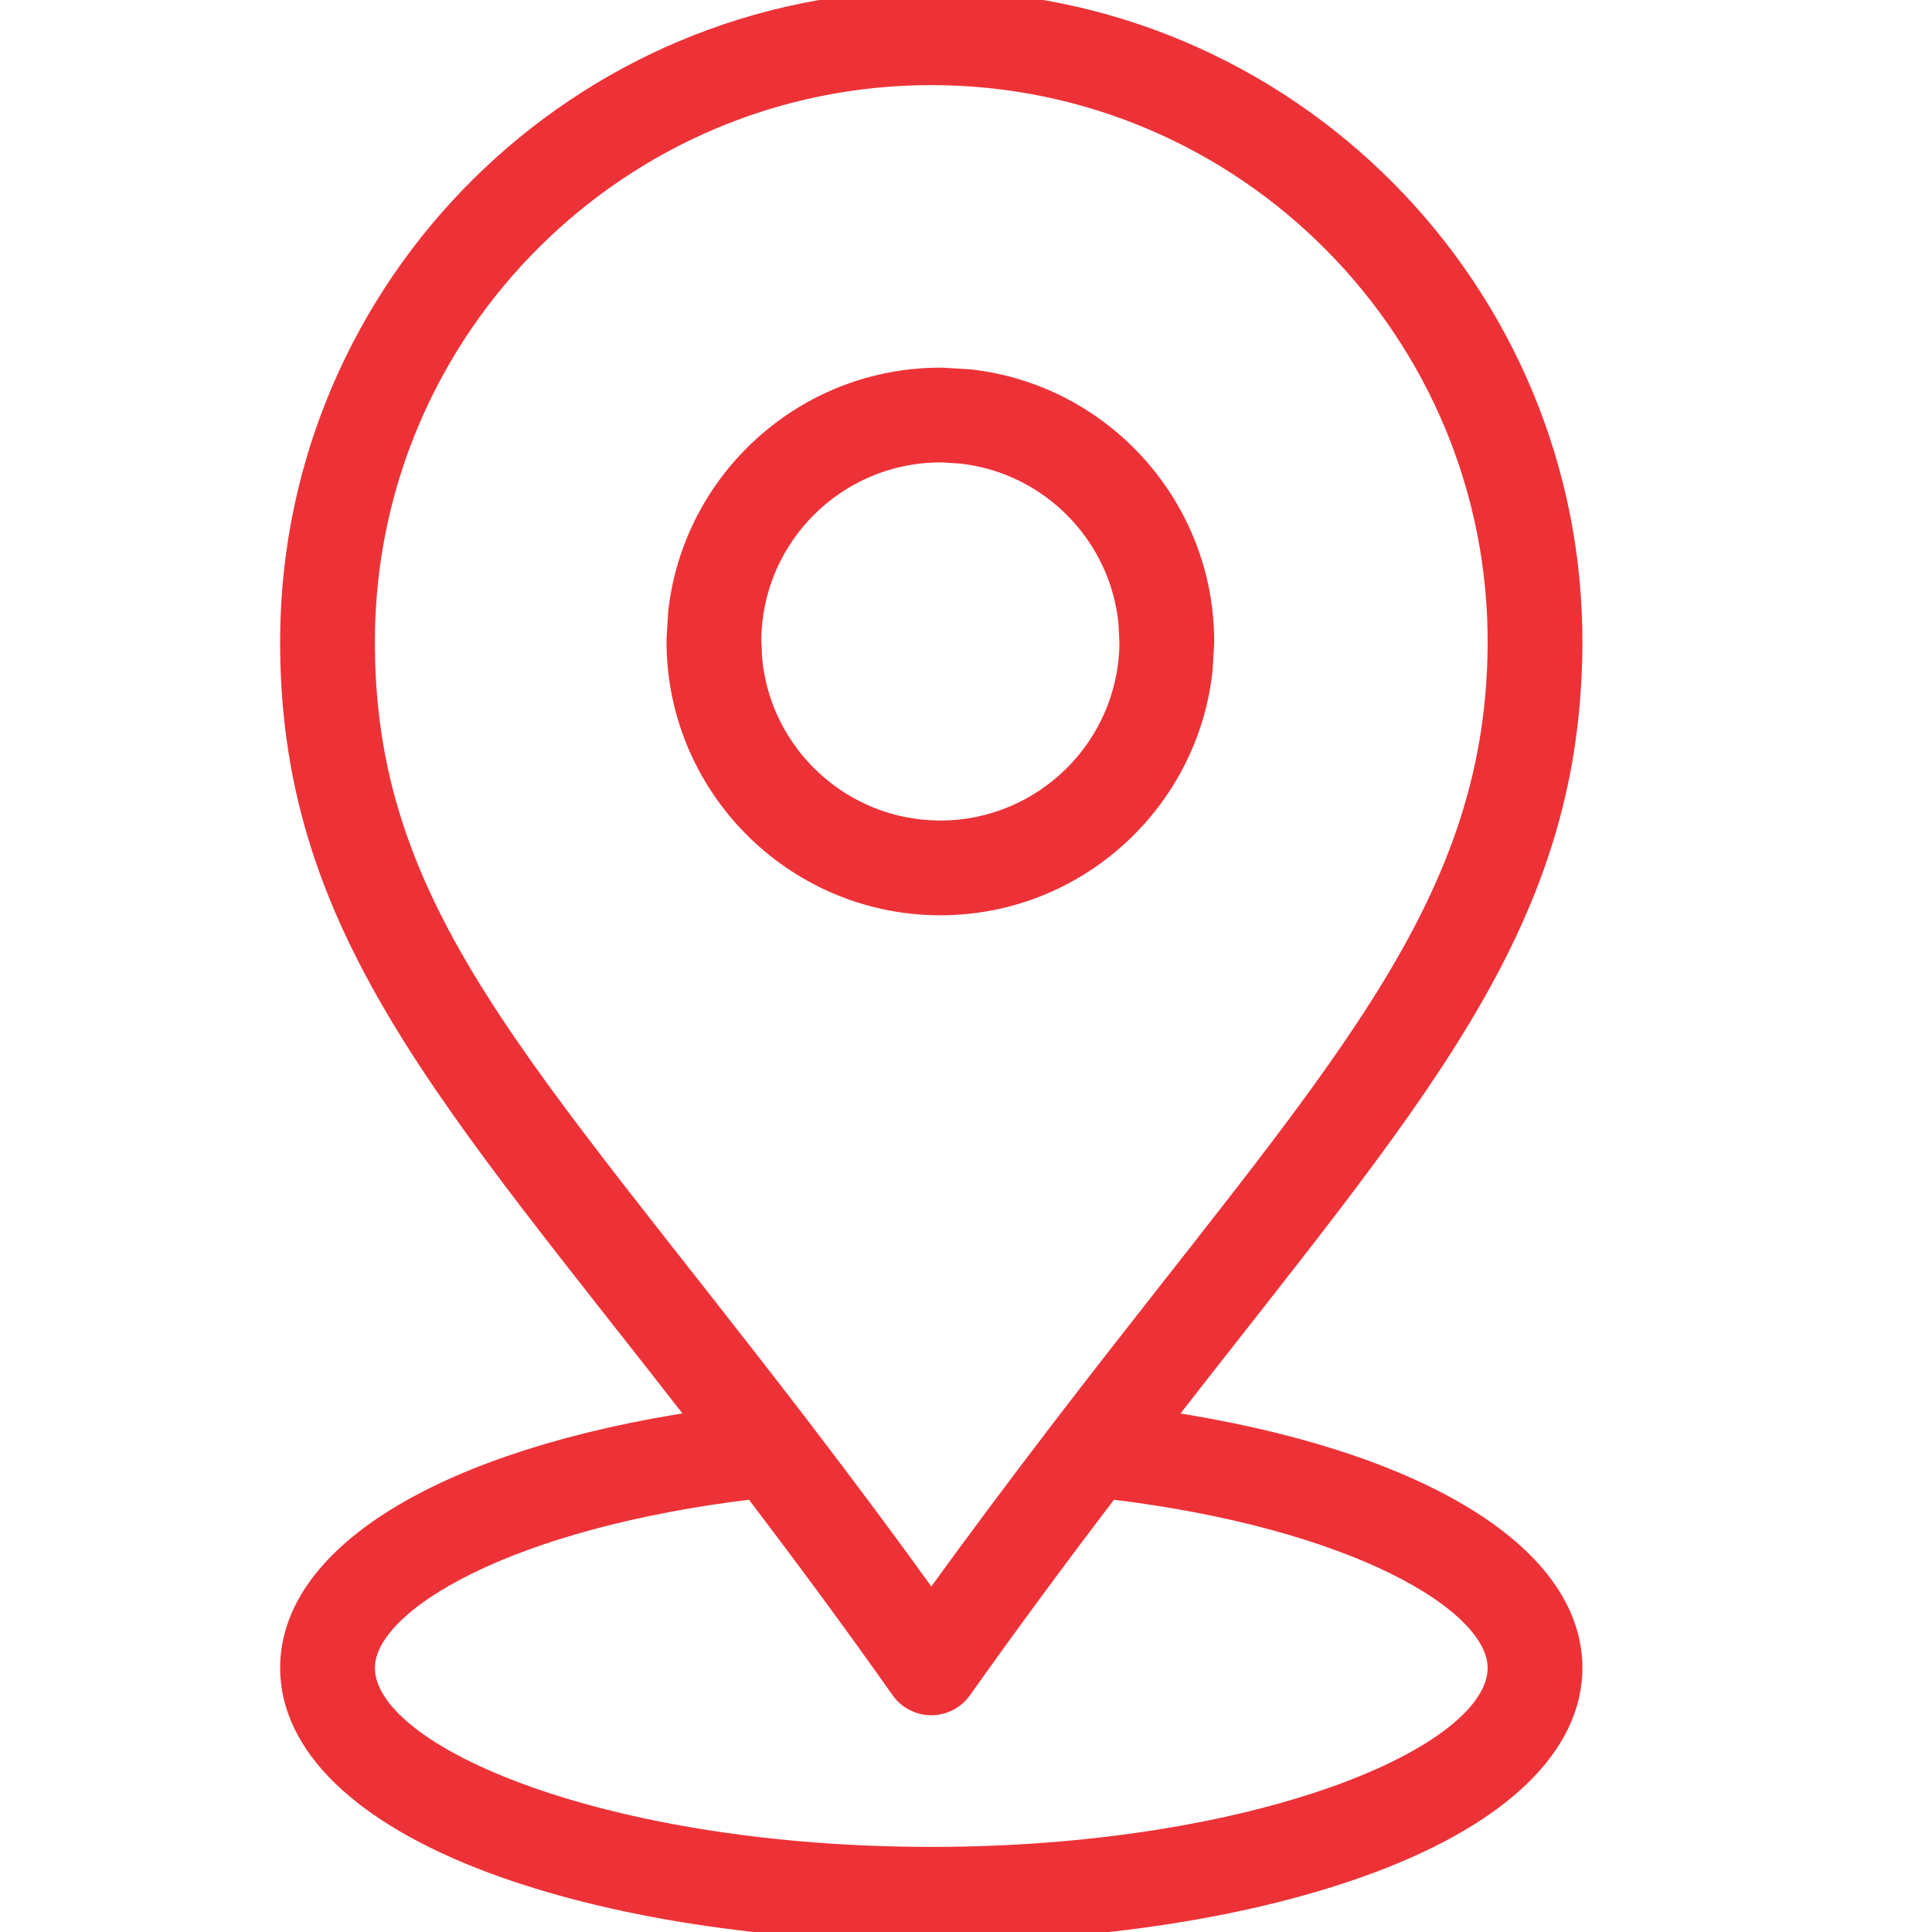
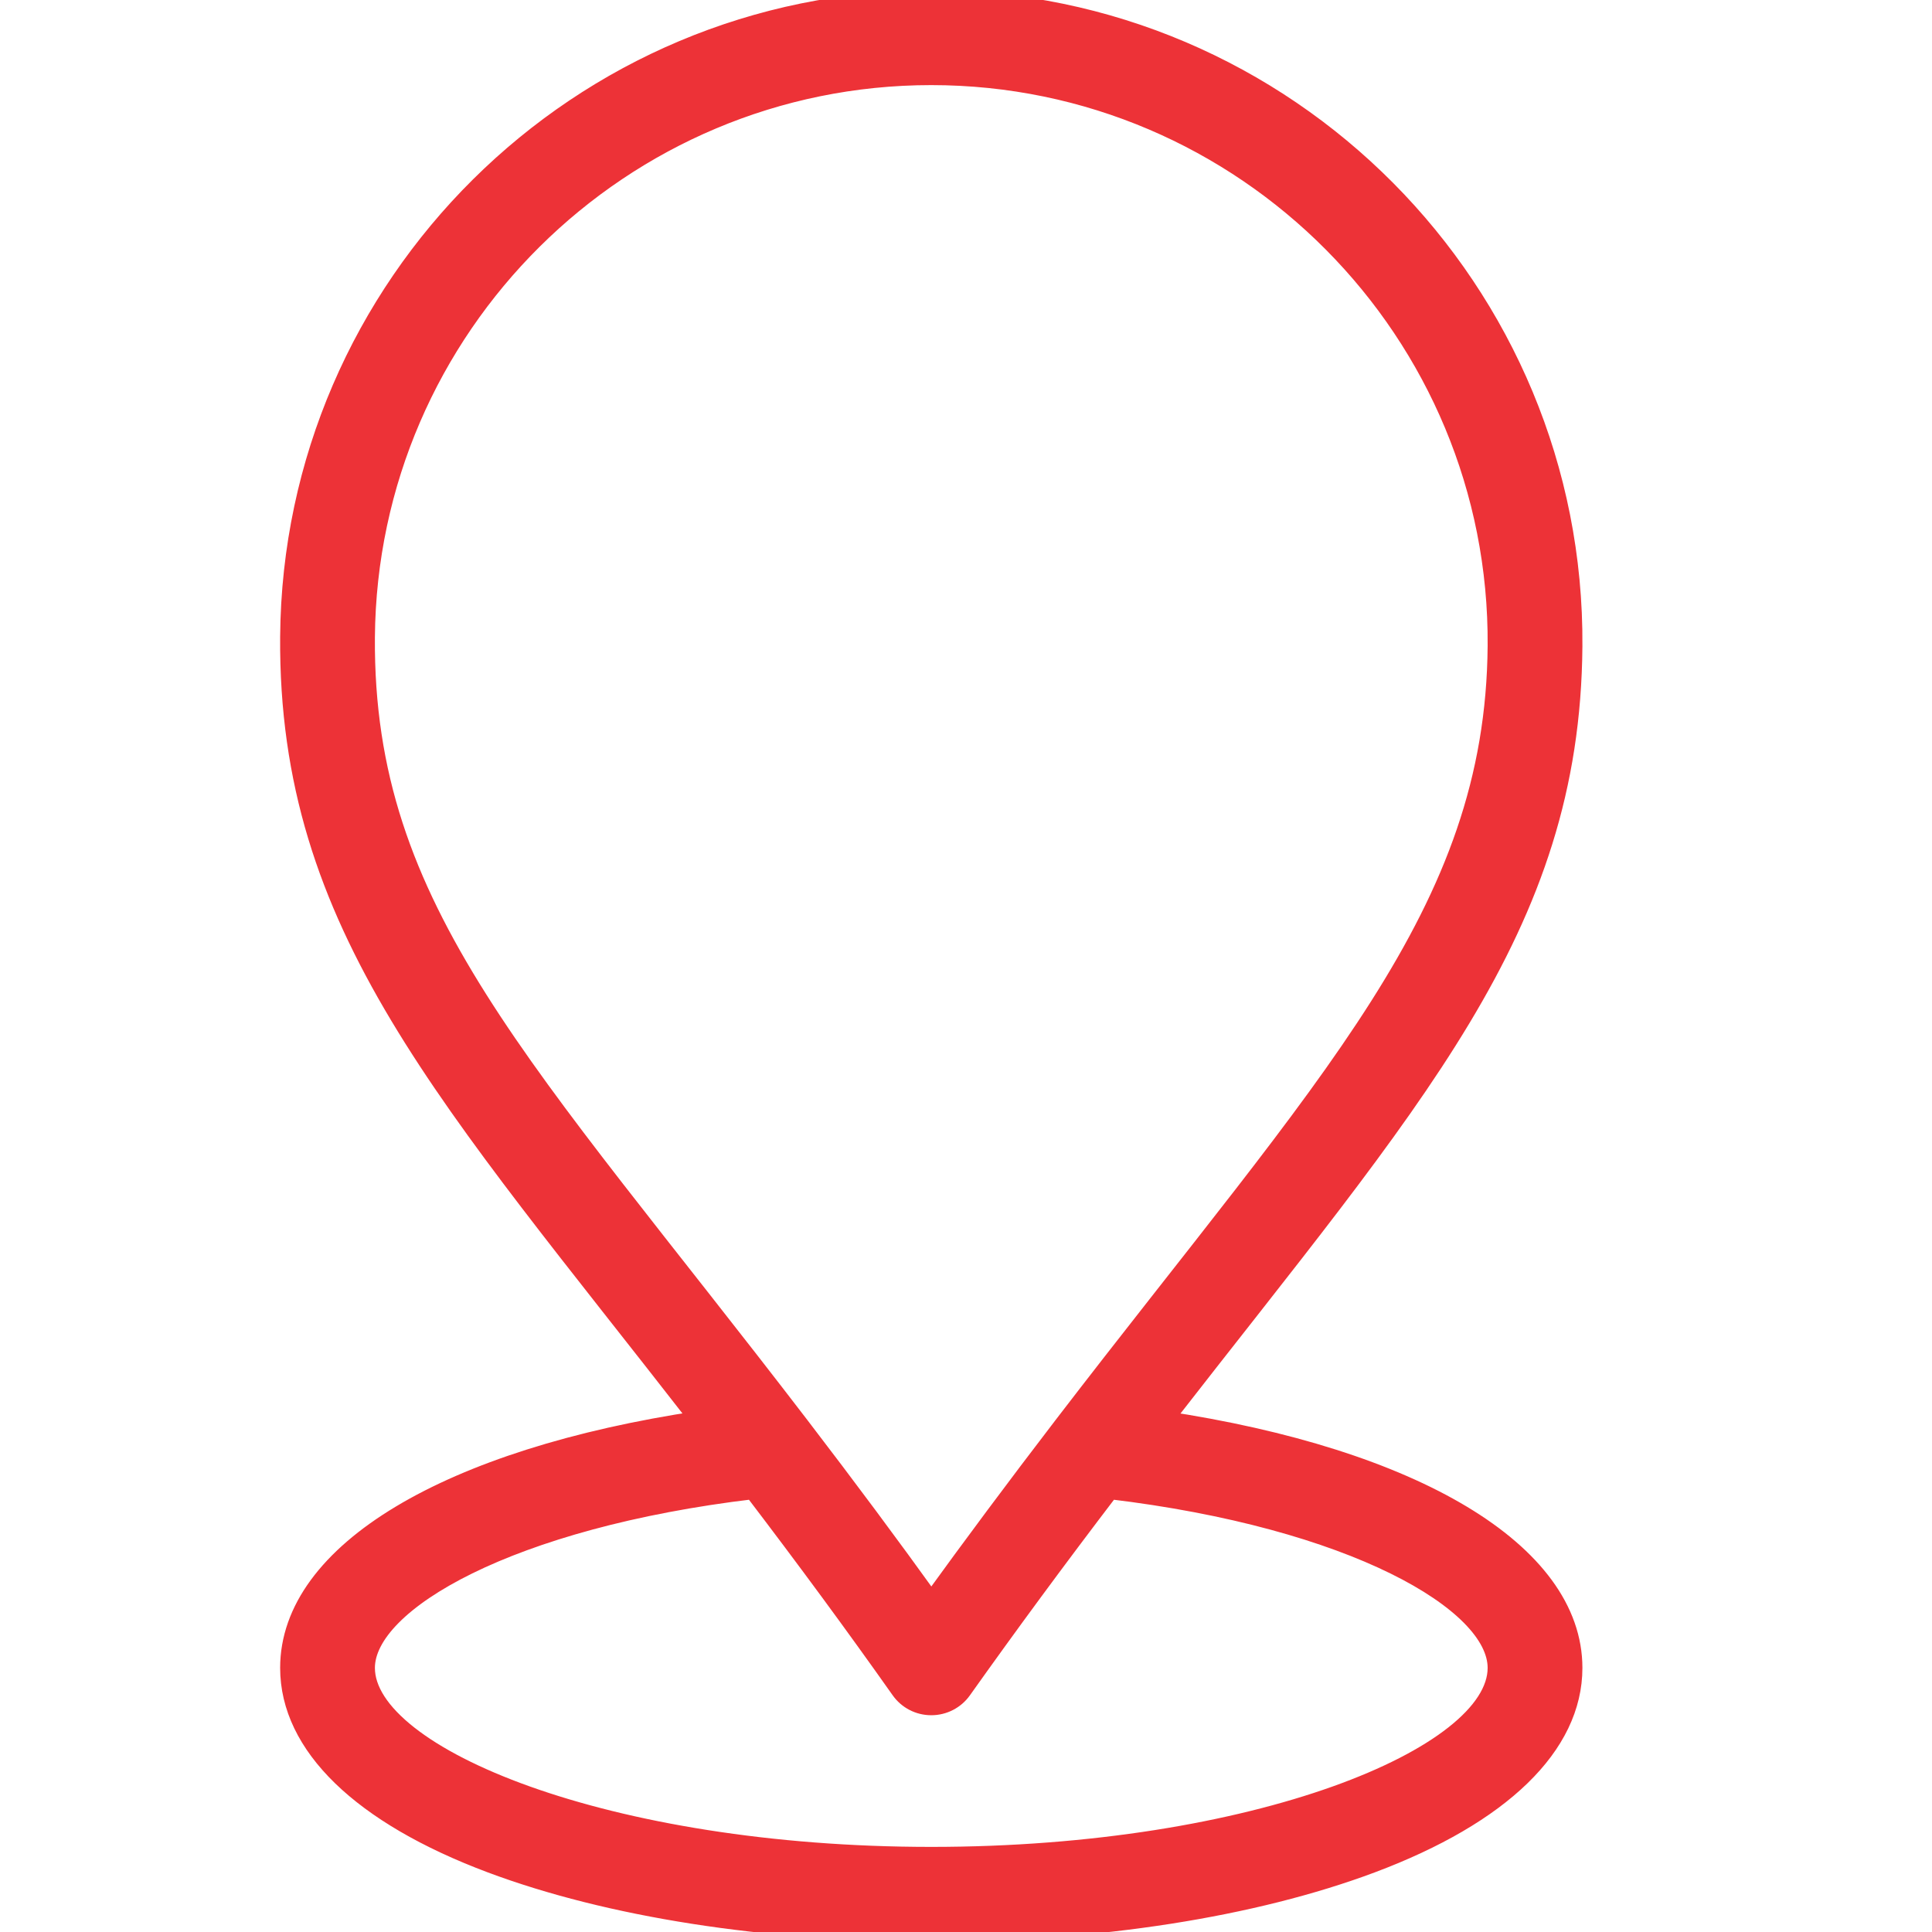
<svg xmlns="http://www.w3.org/2000/svg" width="20" height="20" viewBox="0 0 20 20" fill="none">
  <g clip-path="url(#clip0_27_4751)">
    <g clip-path="url(#clip1_27_4751)">
-       <path d="M10.039 3.873C11.44 4.026 12.529 5.222 12.519 6.661L12.502 6.944C12.35 8.339 11.165 9.425 9.734 9.425H9.714C8.179 9.413 6.939 8.155 6.95 6.62L6.967 6.336C7.12 4.935 8.315 3.846 9.755 3.856L10.039 3.873ZM9.734 4.737C8.692 4.737 7.839 5.582 7.831 6.626L7.84 6.82C7.93 7.779 8.736 8.536 9.72 8.544H9.734C10.777 8.544 11.63 7.7 11.638 6.655L11.629 6.461C11.545 5.566 10.837 4.847 9.943 4.749L9.749 4.737C9.744 4.737 9.739 4.737 9.734 4.737Z" fill="#ED3237" stroke="#ED3237" stroke-width="0.1" />
      <path d="M12.037 14.705C14.636 11.361 16.259 9.617 16.281 6.691C16.309 3.009 13.321 0 9.64 0C6.002 0 3.028 2.946 3 6.591C2.978 9.596 4.632 11.338 7.248 14.704C4.645 15.093 3 16.07 3 17.266C3 18.066 3.74 18.785 5.084 19.289C6.307 19.747 7.926 20 9.641 20C11.356 20 12.974 19.747 14.197 19.289C15.541 18.785 16.281 18.066 16.281 17.266C16.281 16.071 14.638 15.094 12.037 14.705ZM3.781 6.597C3.806 3.381 6.43 0.781 9.64 0.781C12.889 0.781 15.524 3.437 15.5 6.685C15.479 9.463 13.757 11.176 11.008 14.759C10.518 15.398 10.068 16.003 9.641 16.593C9.216 16.002 8.775 15.409 8.277 14.759C5.415 11.025 3.76 9.443 3.781 6.597ZM9.641 19.219C6.287 19.219 3.781 18.188 3.781 17.266C3.781 16.582 5.279 15.718 7.798 15.419C8.355 16.15 8.843 16.813 9.322 17.491C9.395 17.595 9.514 17.656 9.64 17.656C9.641 17.656 9.641 17.656 9.641 17.656C9.767 17.656 9.886 17.595 9.959 17.492C10.434 16.823 10.935 16.142 11.487 15.419C14.004 15.719 15.5 16.582 15.5 17.266C15.5 18.188 12.994 19.219 9.641 19.219Z" fill="#ED3237" stroke="#ED3237" stroke-width="0.2" />
    </g>
  </g>
  <defs>
    <clipPath id="clip0_27_4751">
      <rect width="20" height="20" fill="white" />
    </clipPath>
    <clipPath id="clip1_27_4751">
      <rect width="20" height="20" fill="white" />
    </clipPath>
  </defs>
</svg>